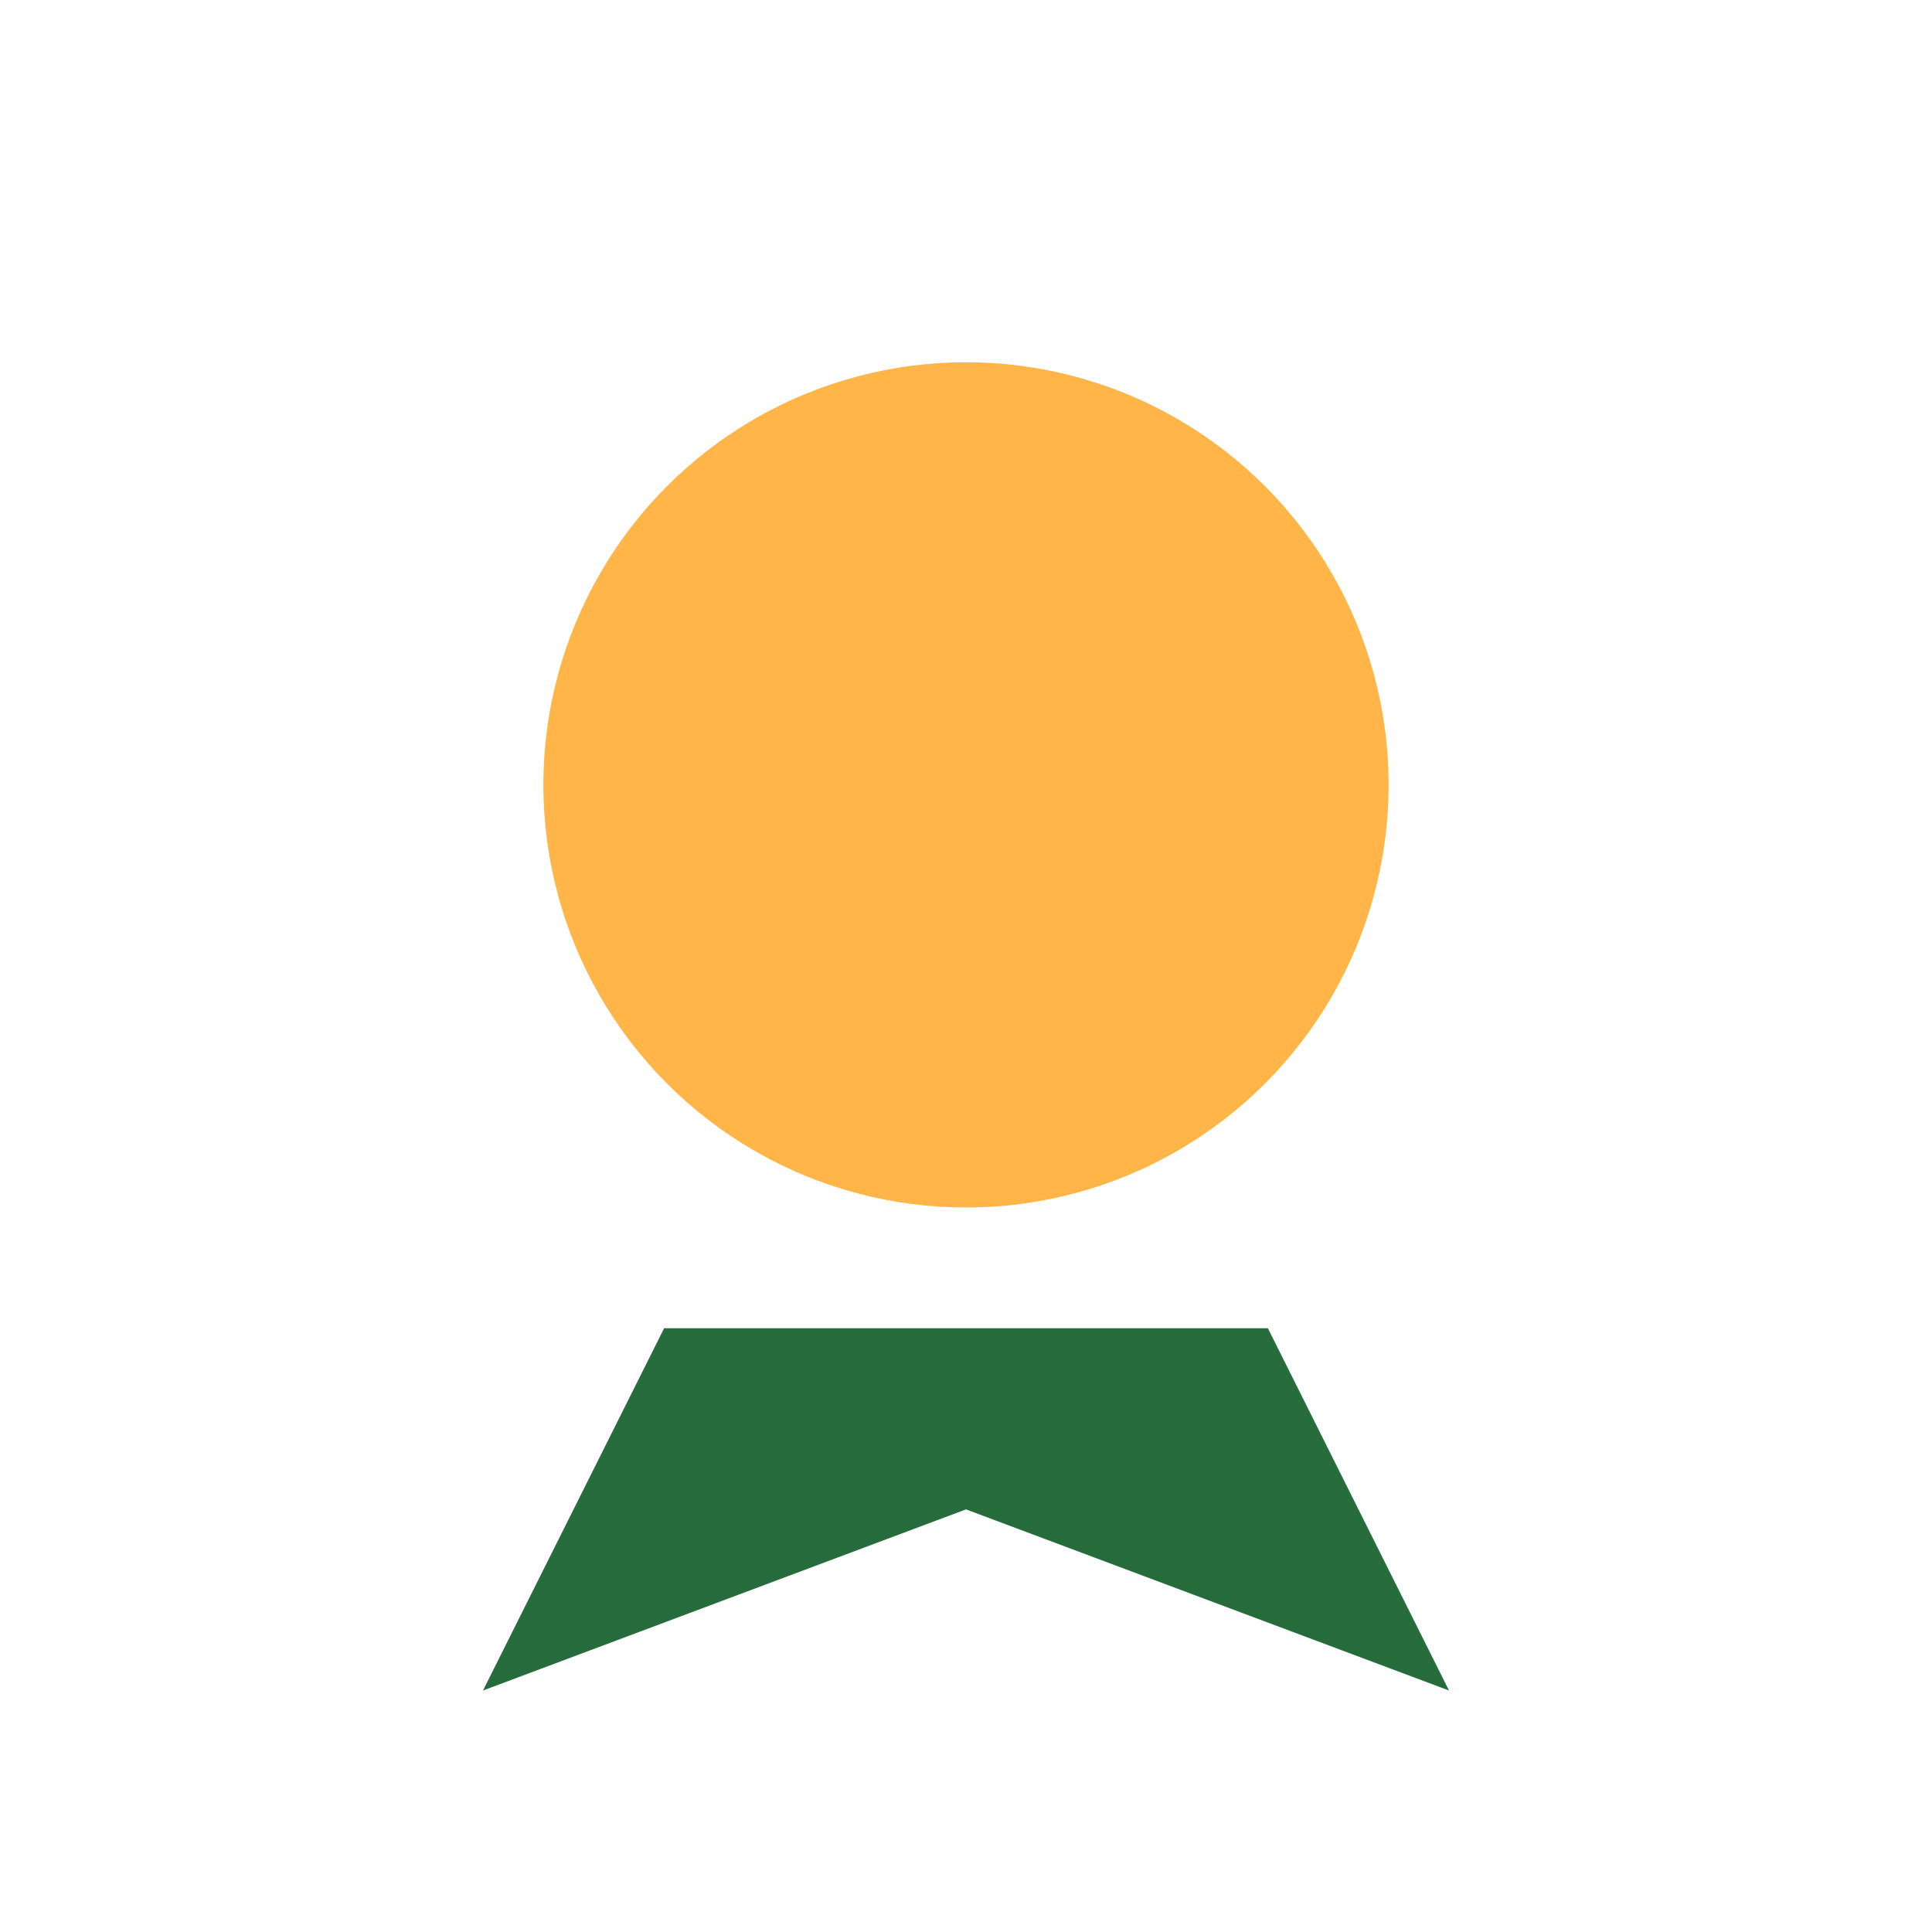
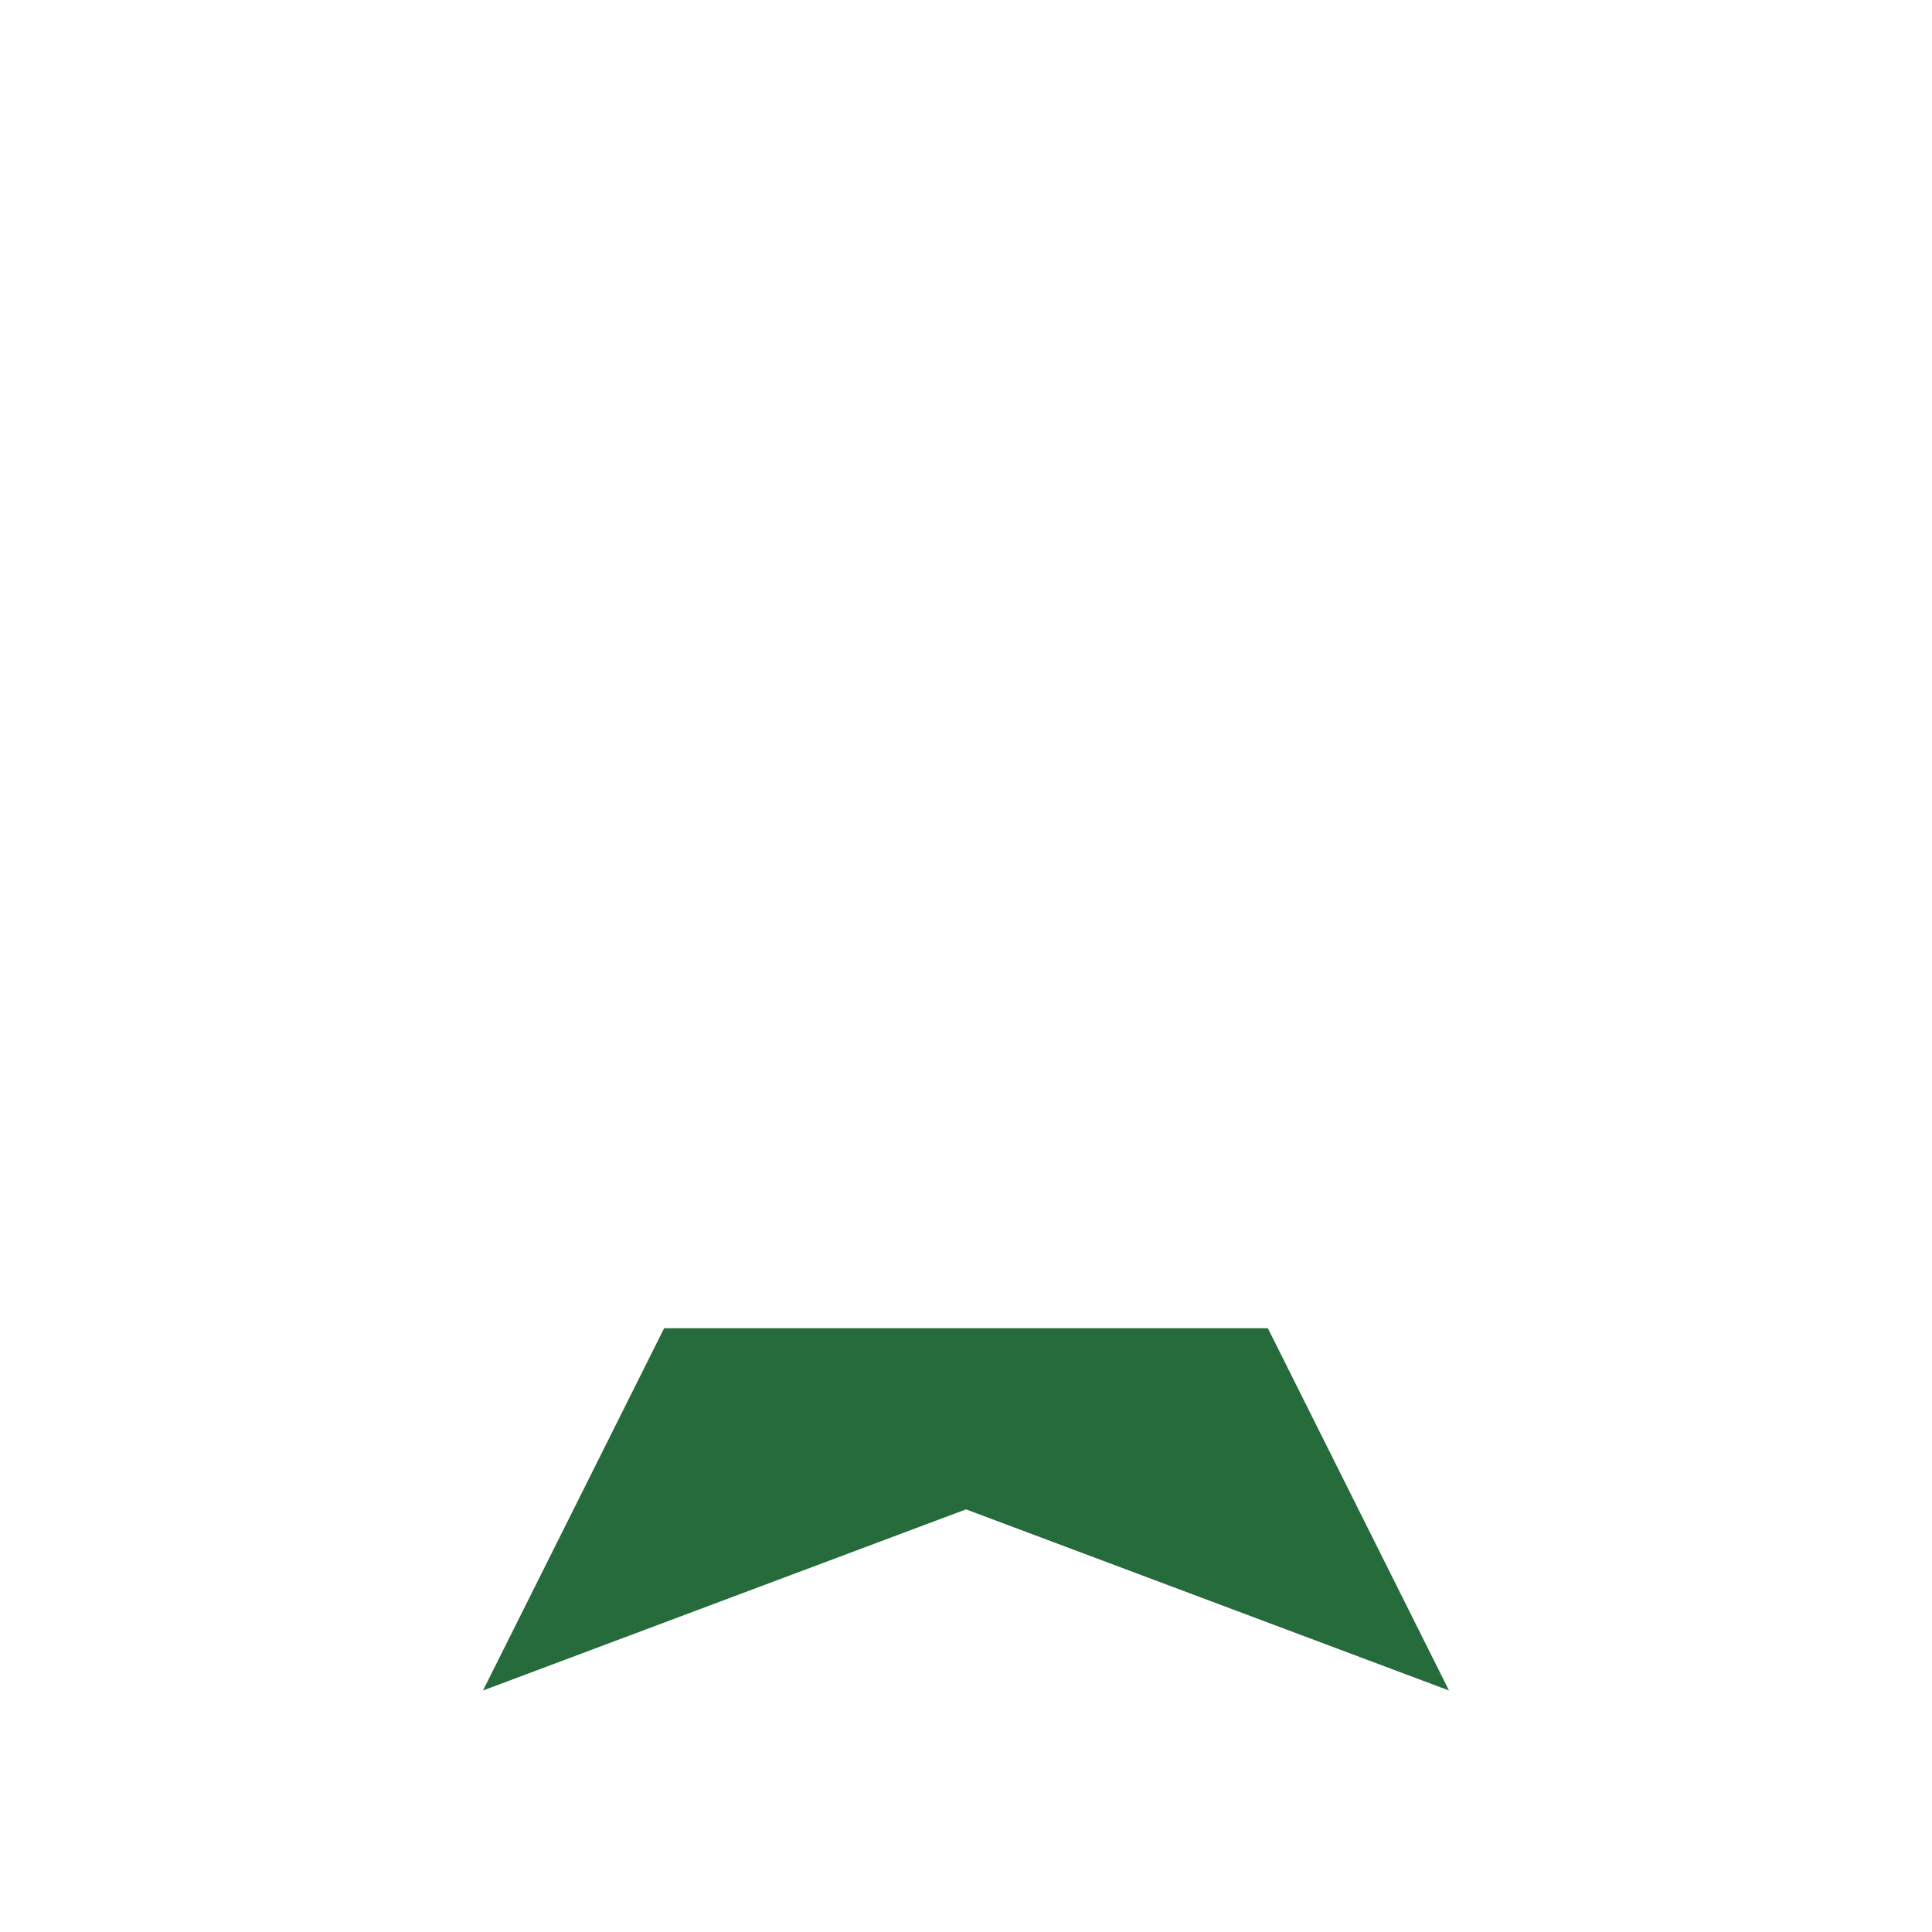
<svg xmlns="http://www.w3.org/2000/svg" width="32" height="32" viewBox="0 0 32 32">
-   <circle cx="16" cy="13" r="7" fill="#FFB547" />
  <path d="M11 22l-3 6 8-3 8 3-3-6" fill="#266B3C" />
</svg>